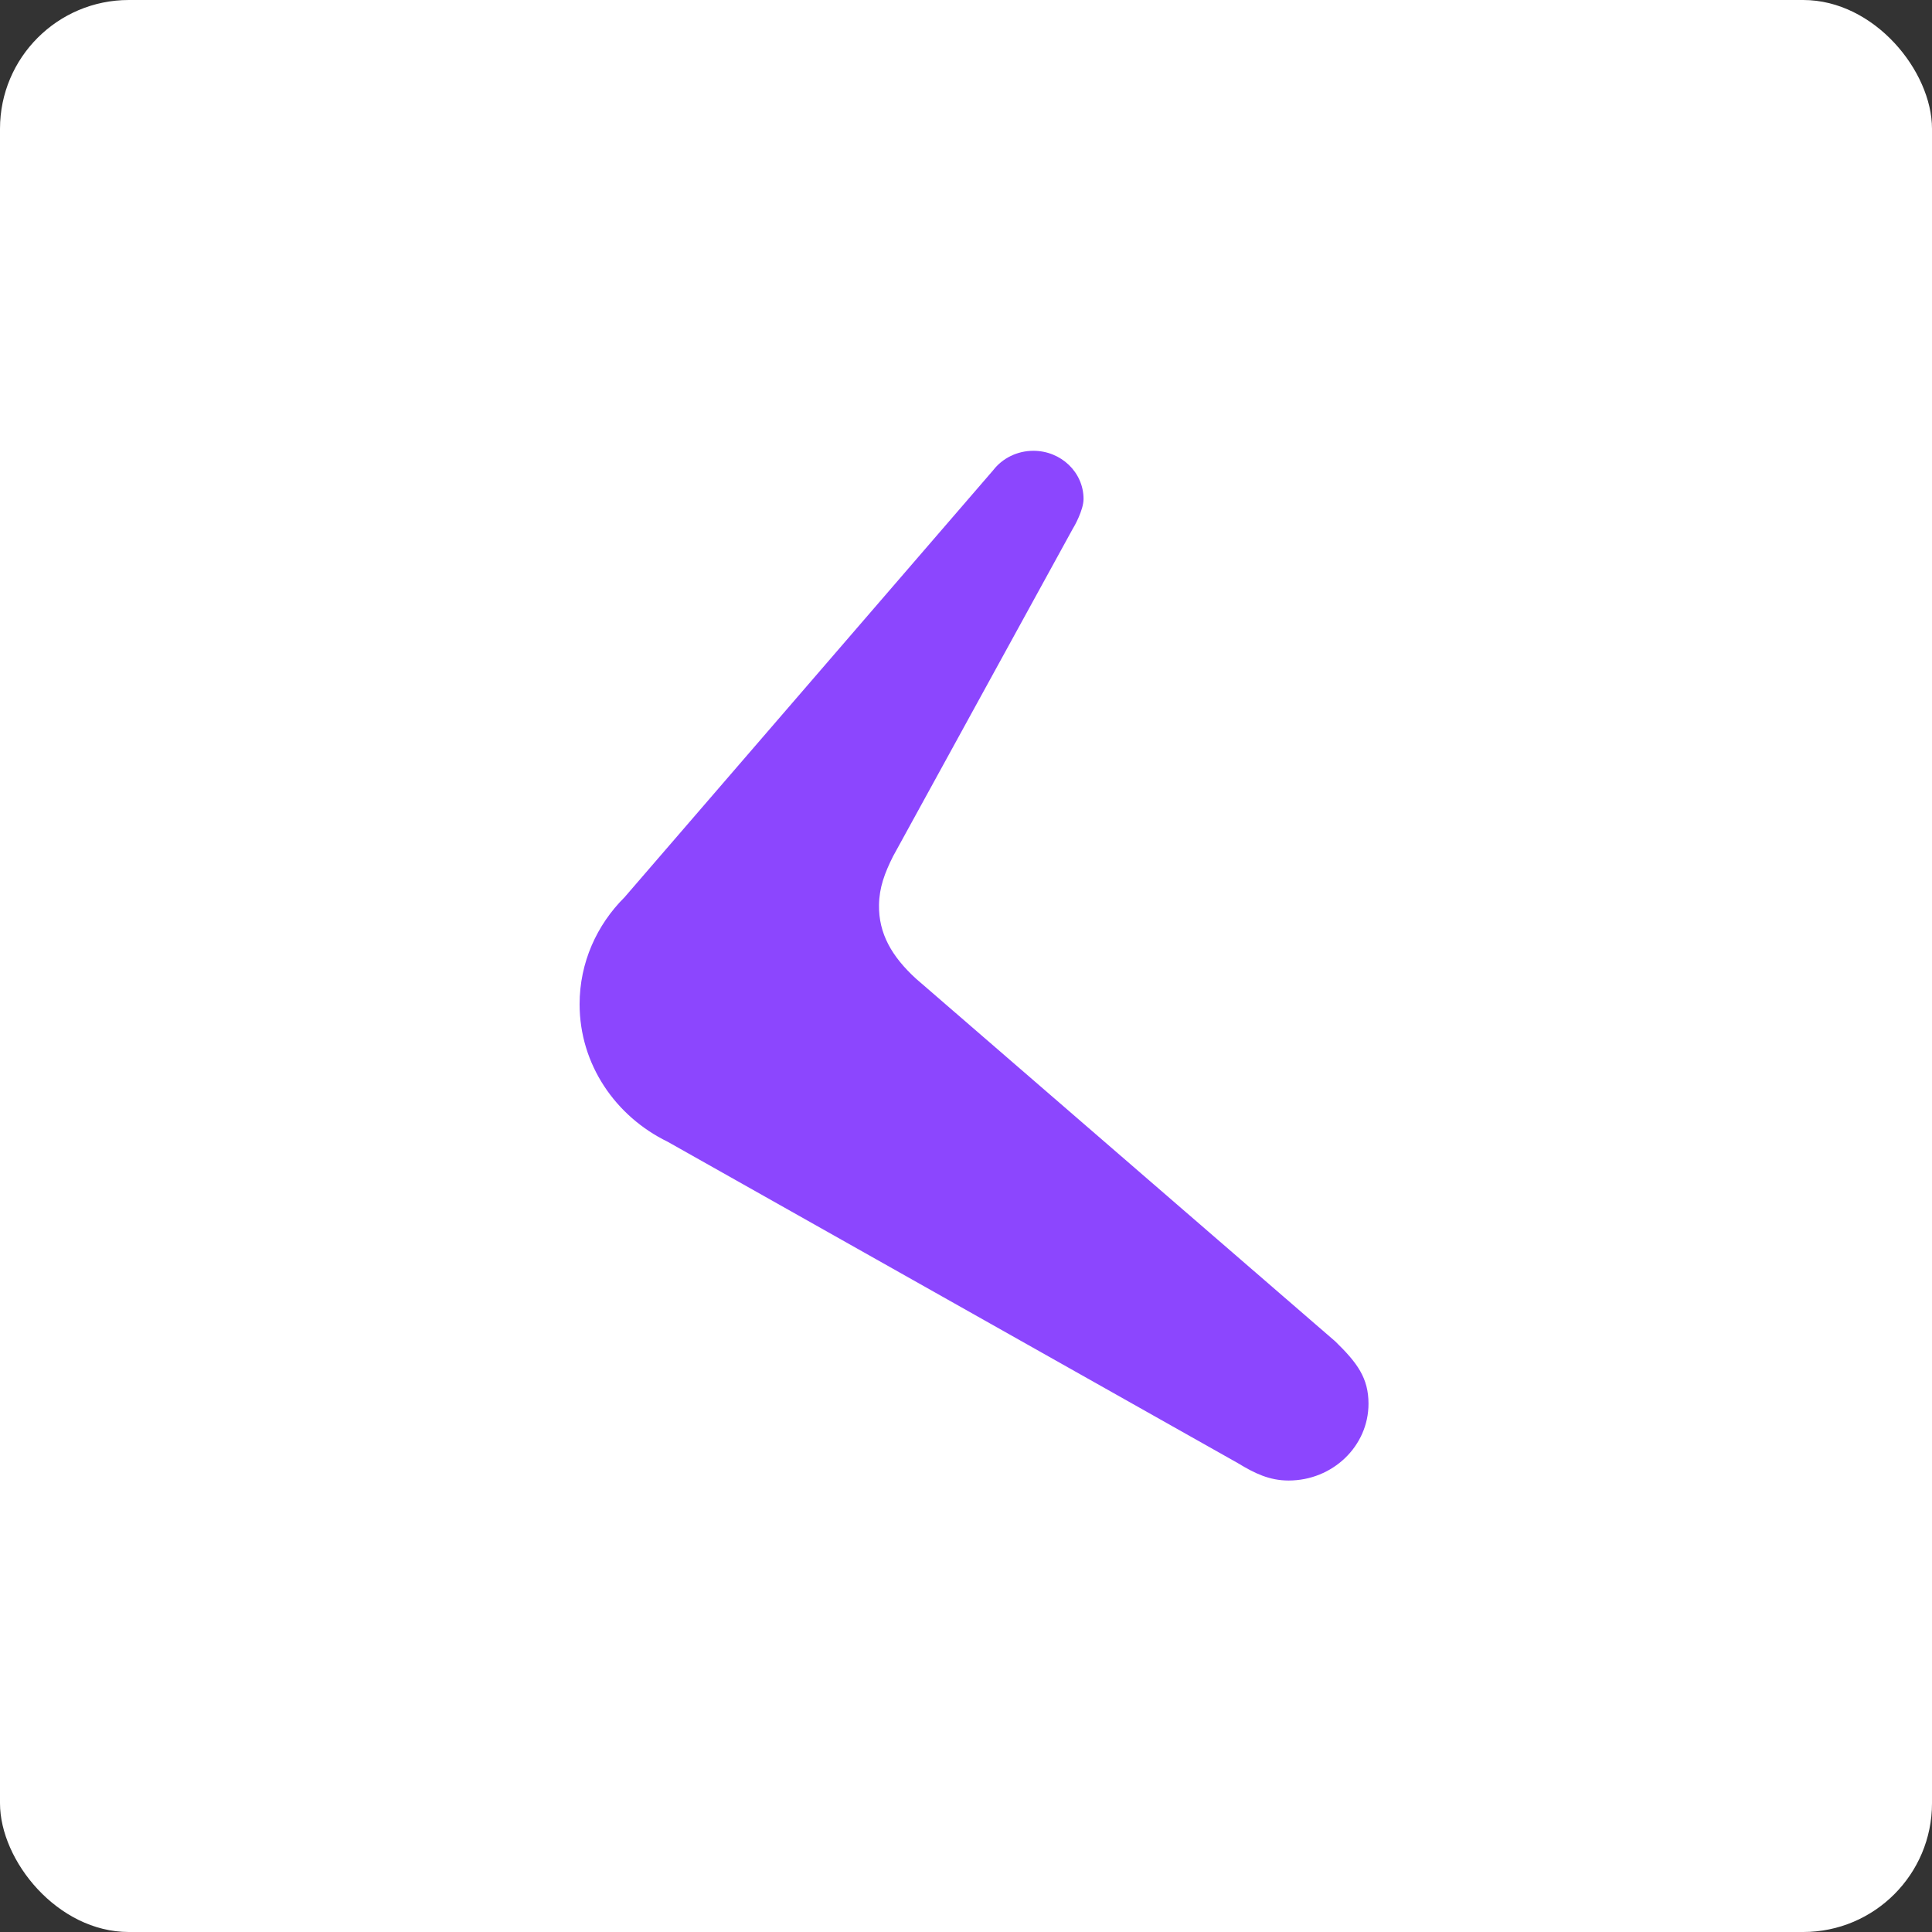
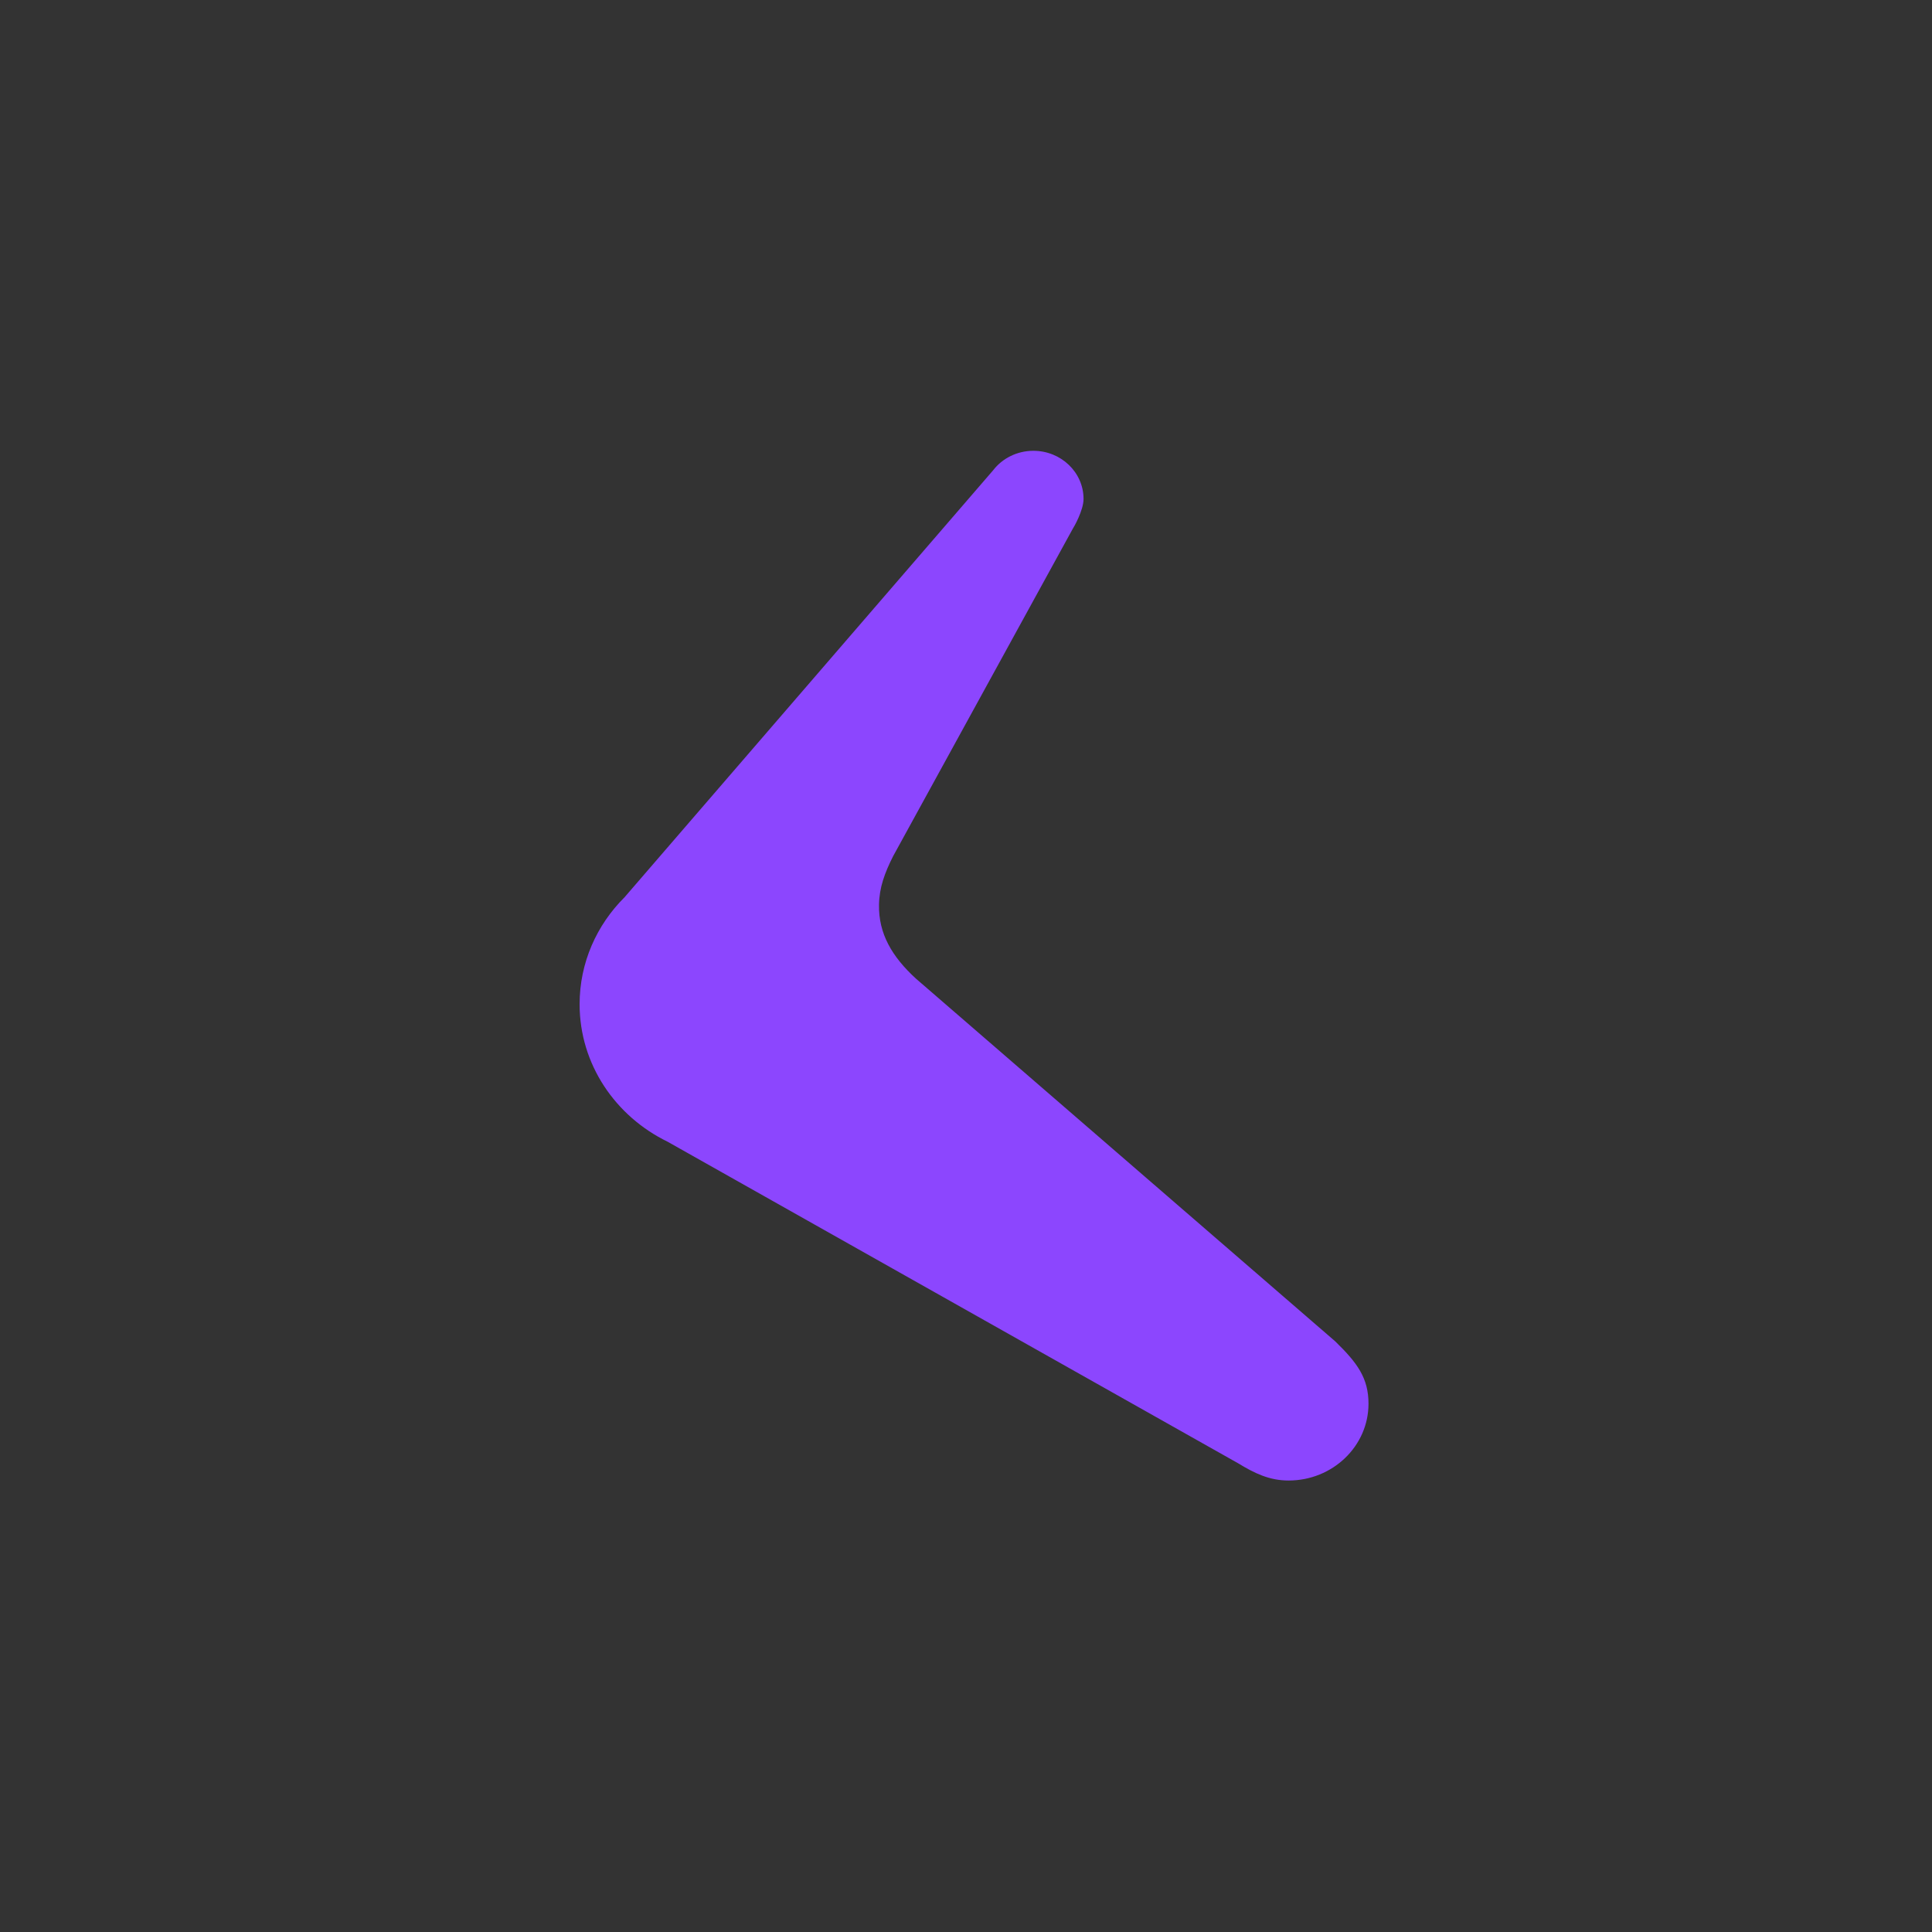
<svg xmlns="http://www.w3.org/2000/svg" width="120" height="120" viewBox="0 0 120 120" fill="none">
  <rect x="0" y="0" width="120" height="120" fill="#333333" stroke="none" />
-   <rect width="120" height="120" rx="8" fill="white" />
  <path d="M85 87.187C85 89.822 82.775 91.958 80.035 91.958C78.846 91.958 77.915 91.506 76.898 90.885L41.467 70.915C38.222 69.335 36 66.105 36 62.373C36 59.793 37.064 57.449 38.793 55.729L61.687 29.208C62.252 28.474 63.164 28 64.186 28C65.904 28 67.301 29.338 67.301 30.992C67.301 31.691 66.702 32.743 66.633 32.84L55.484 53.16L55.481 53.163C54.935 54.246 54.614 55.139 54.597 56.203C54.566 57.987 55.398 59.416 56.888 60.782L82.939 83.319C84.307 84.651 85 85.596 85 87.187Z" fill="#8C46FE" />
</svg>